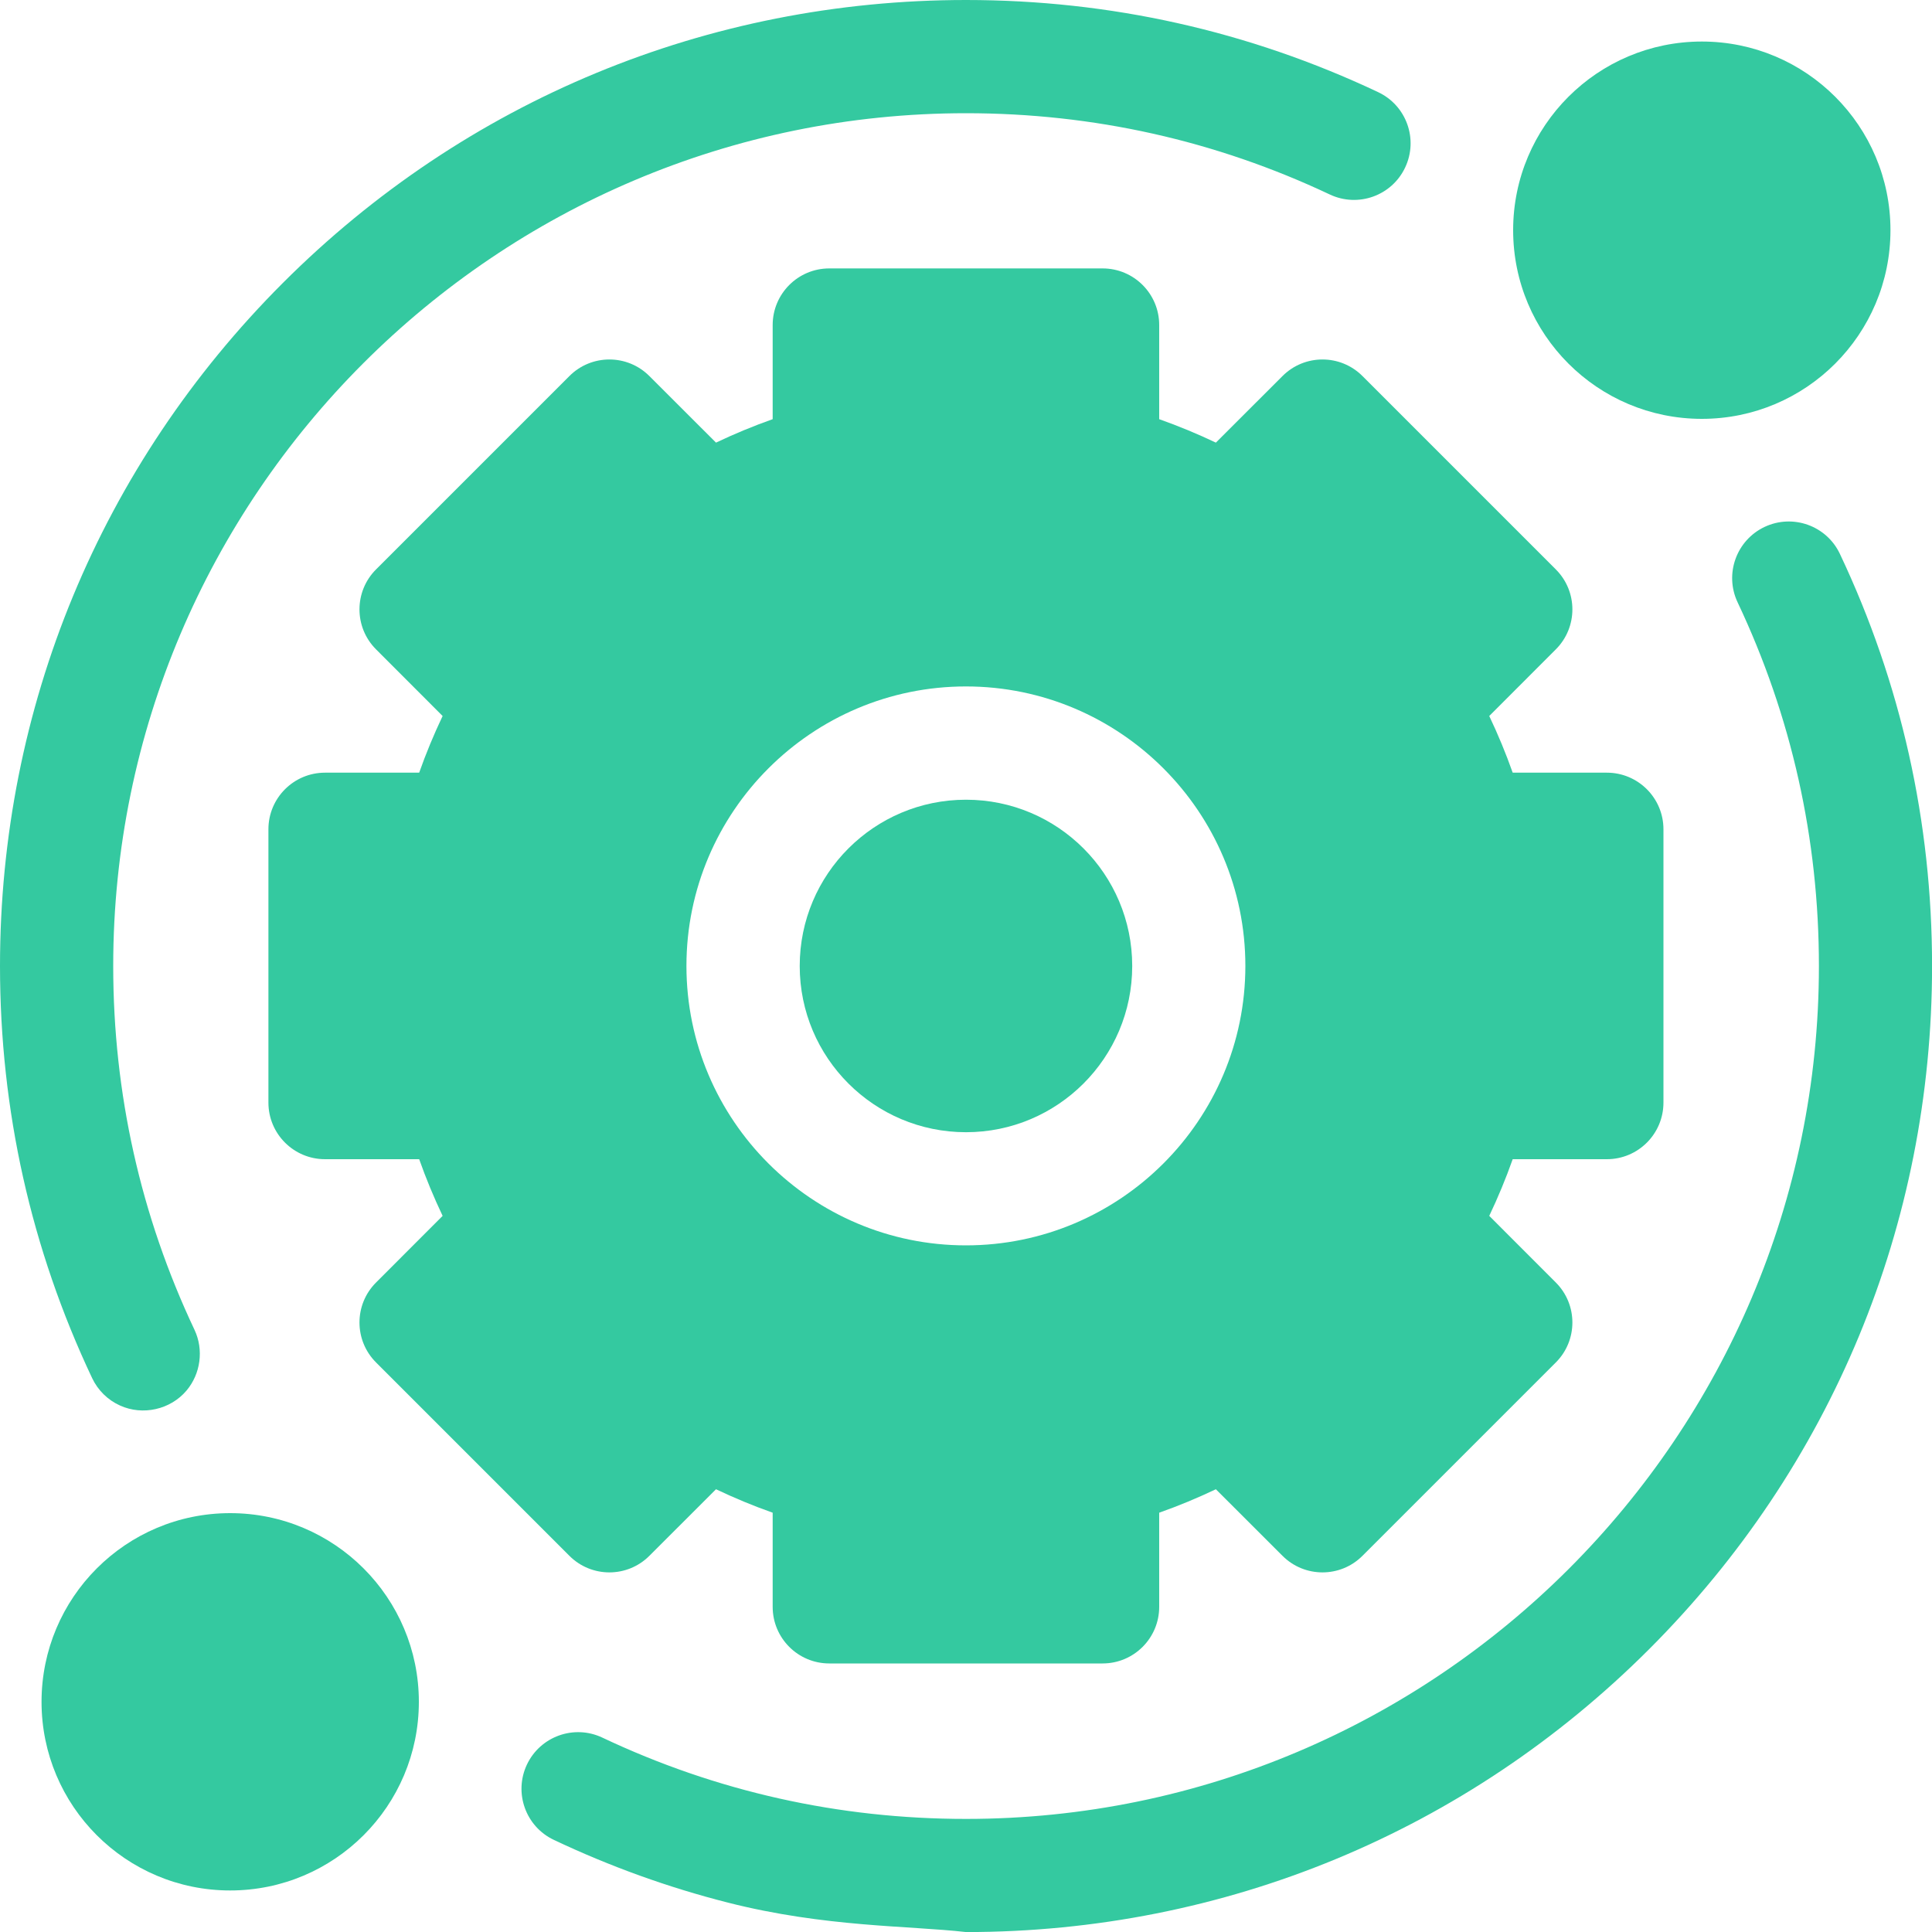
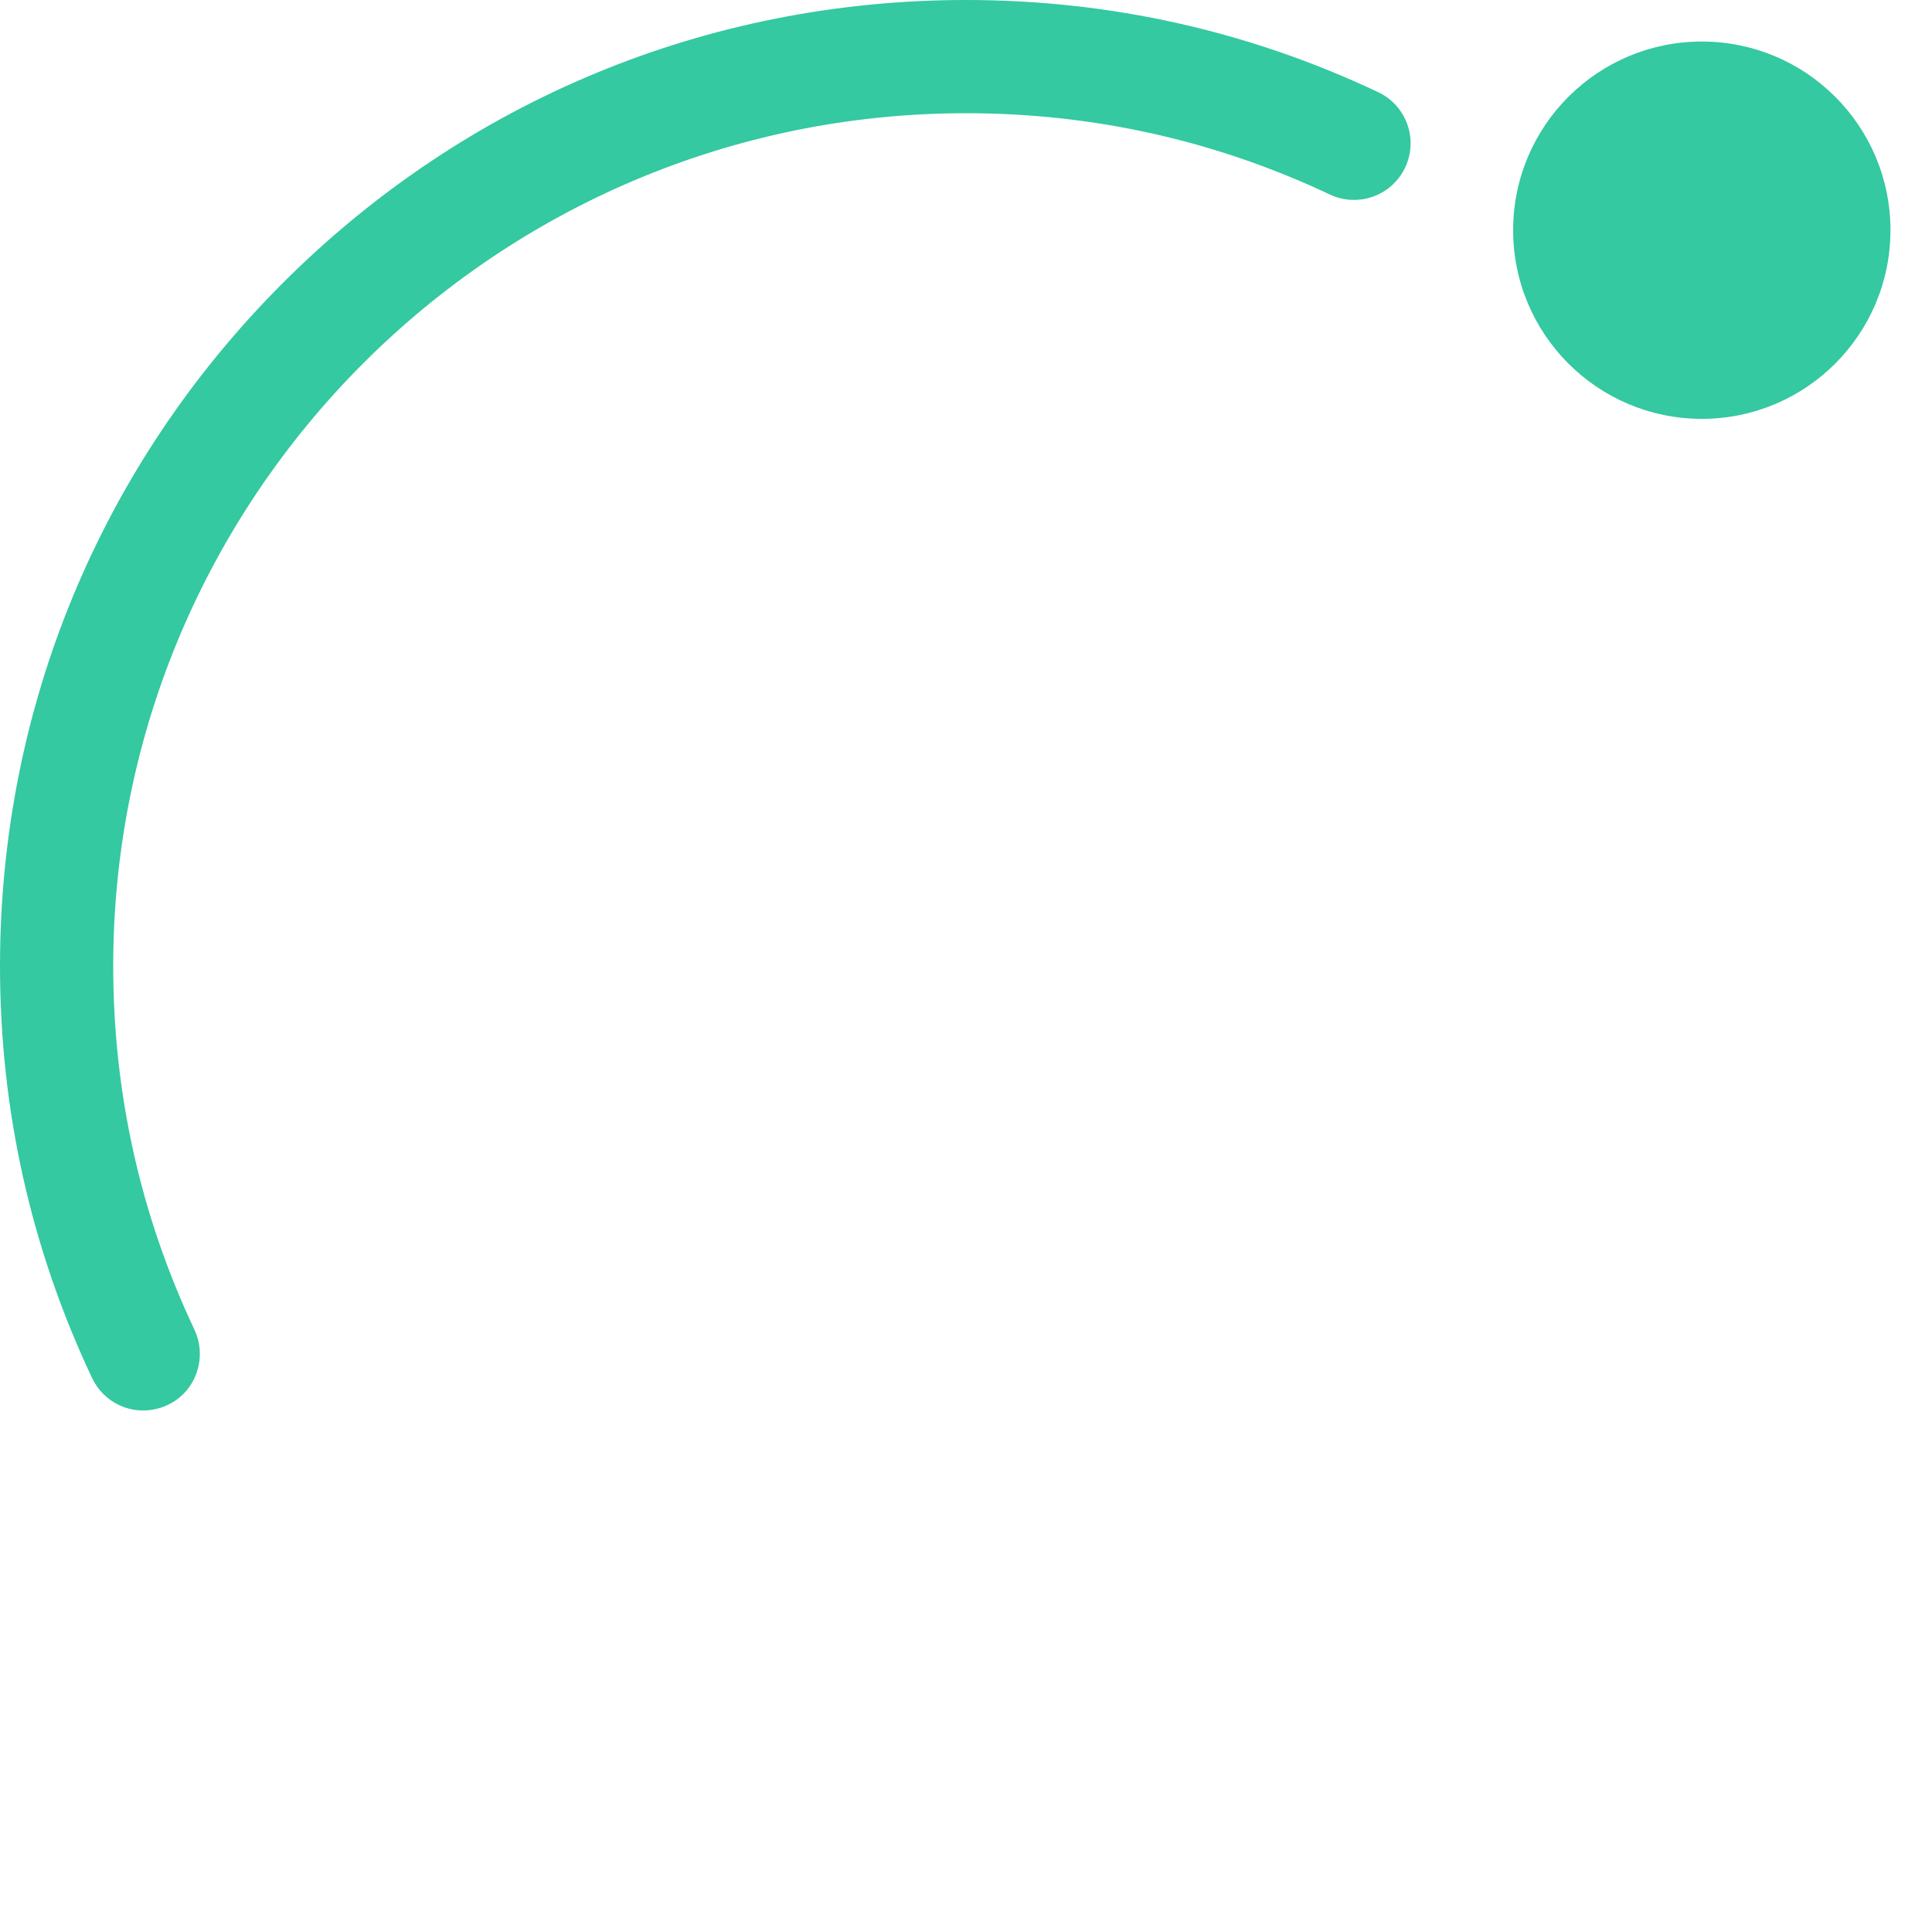
<svg xmlns="http://www.w3.org/2000/svg" width="30" height="30" viewBox="0 0 30 30" fill="none">
  <g clip-path="url(#clip0_6178_1152)">
    <path d="M21.4 1.431C19.392 0.482 17.238 0 15 0C10.993 0 7.226 1.56 4.393 4.393C1.56 7.226 0 10.993 0 15C0 17.238 0.482 19.392 1.431 21.4C1.52 21.588 1.674 21.74 1.864 21.825C2.216 21.985 2.646 21.889 2.896 21.593C3.116 21.332 3.166 20.958 3.02 20.649C2.183 18.877 1.758 16.977 1.758 15C1.758 7.698 7.698 1.758 15 1.758C16.977 1.758 18.877 2.183 20.649 3.02C21.088 3.227 21.612 3.04 21.819 2.601C22.027 2.162 21.839 1.638 21.4 1.431Z" fill="#34C9A0" />
-     <path d="M28.57 8.601C28.363 8.162 27.839 7.975 27.4 8.182C26.962 8.39 26.774 8.913 26.981 9.352C27.819 11.124 28.244 13.024 28.244 15.001C28.244 22.303 22.303 28.244 15.001 28.244C13.024 28.244 11.124 27.819 9.352 26.981C8.913 26.774 8.39 26.962 8.182 27.4C7.975 27.839 8.162 28.363 8.601 28.57C9.476 28.984 10.379 29.309 11.304 29.544C12.812 29.927 14.111 29.9 15.001 30.001C19.008 30.001 22.775 28.441 25.608 25.608C28.441 22.775 30.001 19.008 30.001 15.001C30.001 12.763 29.52 10.609 28.57 8.601Z" fill="#34C9A0" />
-     <path d="M3.574 29.355C5.192 29.355 6.504 28.044 6.504 26.426C6.504 24.808 5.192 23.496 3.574 23.496C1.956 23.496 0.645 24.808 0.645 26.426C0.645 28.044 1.956 29.355 3.574 29.355Z" fill="#34C9A0" />
    <path d="M26.426 6.504C28.044 6.504 29.355 5.192 29.355 3.574C29.355 1.956 28.044 0.645 26.426 0.645C24.808 0.645 23.496 1.956 23.496 3.574C23.496 5.192 24.808 6.504 26.426 6.504Z" fill="#34C9A0" />
-     <path d="M15 17.581C16.425 17.581 17.581 16.425 17.581 15C17.581 13.574 16.425 12.418 15 12.418C13.574 12.418 12.418 13.574 12.418 15C12.418 16.425 13.574 17.581 15 17.581Z" fill="#34C9A0" />
-     <path d="M24.951 11.998H23.489C23.383 11.698 23.261 11.404 23.125 11.118L24.158 10.084C24.502 9.741 24.502 9.184 24.158 8.841L21.157 5.84C20.814 5.496 20.257 5.496 19.914 5.84L18.88 6.873C18.594 6.737 18.3 6.615 18 6.509V5.047C18 4.562 17.607 4.168 17.121 4.168C15.706 4.168 14.292 4.168 12.877 4.168C12.391 4.168 11.998 4.562 11.998 5.047V6.509C11.698 6.615 11.404 6.737 11.118 6.873L10.084 5.84C9.741 5.496 9.184 5.496 8.841 5.84L5.84 8.841C5.496 9.184 5.496 9.741 5.84 10.084L6.873 11.118C6.737 11.404 6.615 11.698 6.509 11.998H5.047C4.562 11.998 4.168 12.391 4.168 12.877V17.121C4.168 17.607 4.562 18 5.047 18H6.509C6.615 18.3 6.737 18.594 6.873 18.88L5.84 19.914C5.496 20.257 5.496 20.814 5.84 21.157L8.841 24.158C9.184 24.502 9.741 24.502 10.084 24.158L11.118 23.125C11.404 23.261 11.698 23.383 11.998 23.489V24.951C11.998 25.436 12.391 25.83 12.877 25.83H17.121C17.607 25.83 18 25.436 18 24.951V23.489C18.3 23.383 18.594 23.261 18.88 23.125L19.914 24.158C20.257 24.502 20.814 24.502 21.157 24.158L24.158 21.157C24.502 20.814 24.502 20.257 24.158 19.914L23.125 18.88C23.261 18.594 23.383 18.3 23.489 18H24.951C25.436 18 25.83 17.607 25.83 17.121V12.877C25.83 12.391 25.436 11.998 24.951 11.998ZM14.999 19.338C12.606 19.338 10.659 17.392 10.659 14.999C10.659 12.606 12.606 10.659 14.999 10.659C17.392 10.659 19.338 12.606 19.338 14.999C19.338 17.392 17.392 19.338 14.999 19.338Z" fill="#34C9A0" />
  </g>
  <defs>
    <clipPath id="clip0_6178_1152">
      <rect width="30" height="30" fill="white" />
    </clipPath>
  </defs>
</svg>